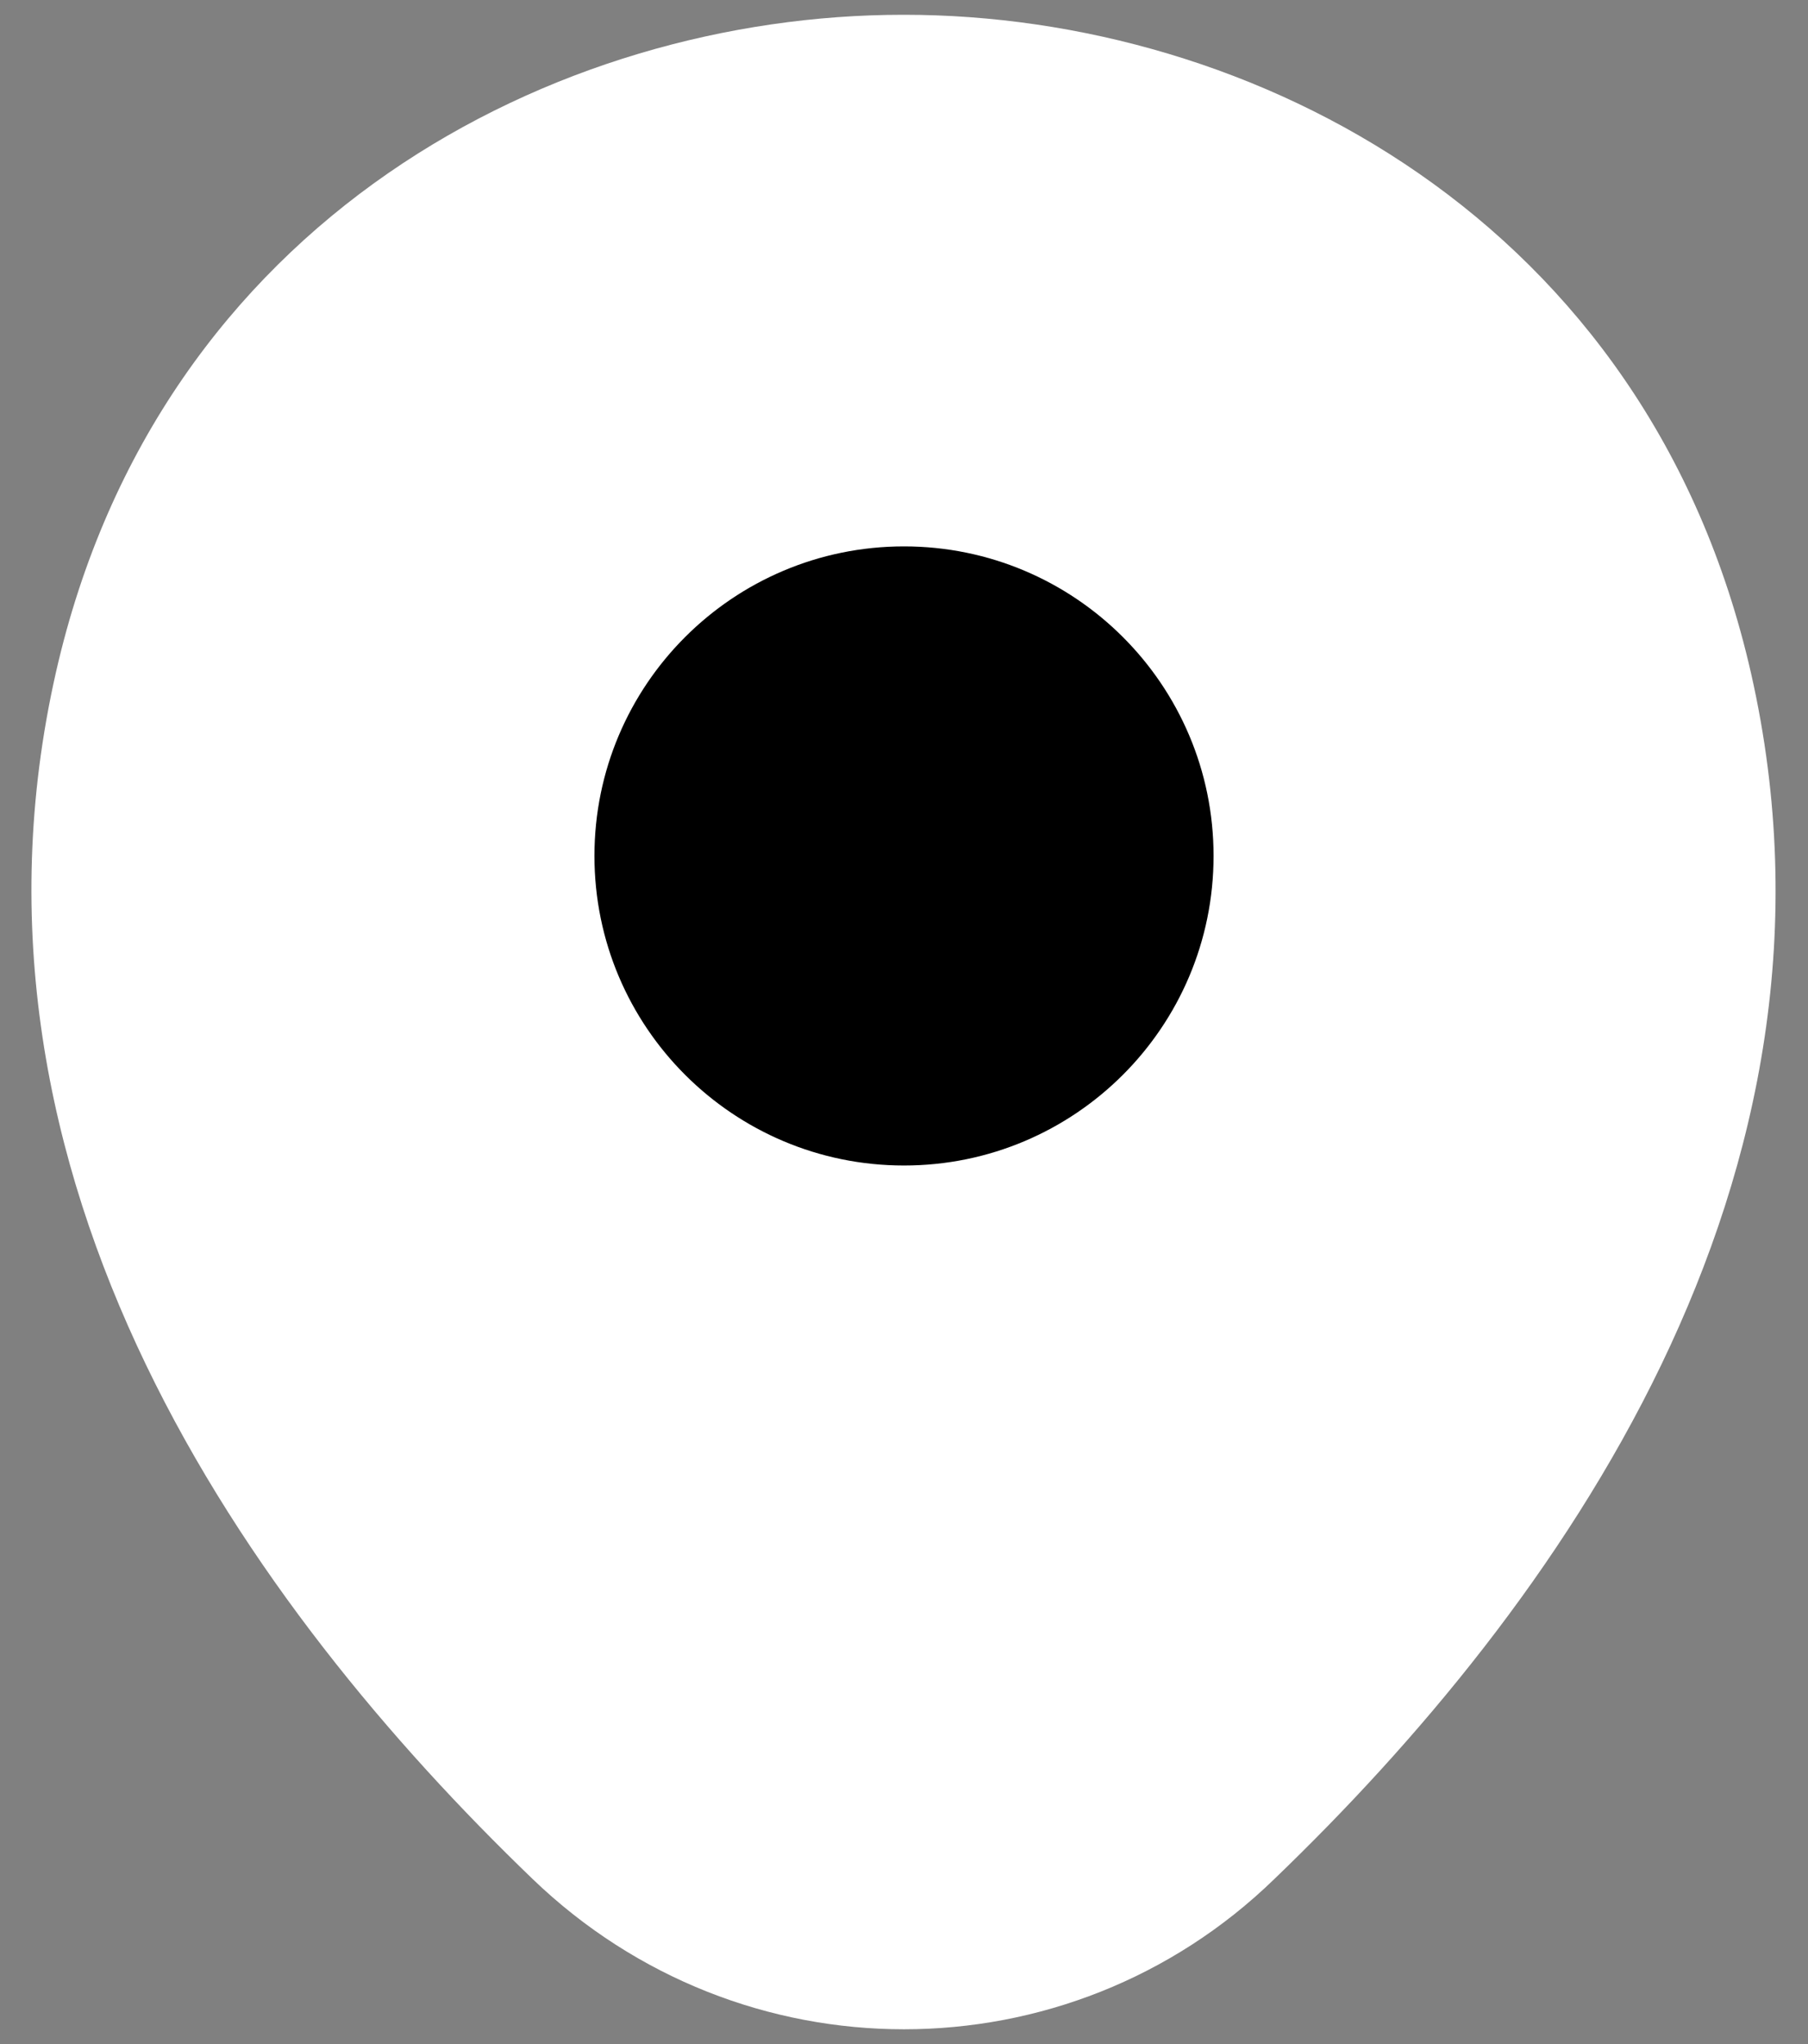
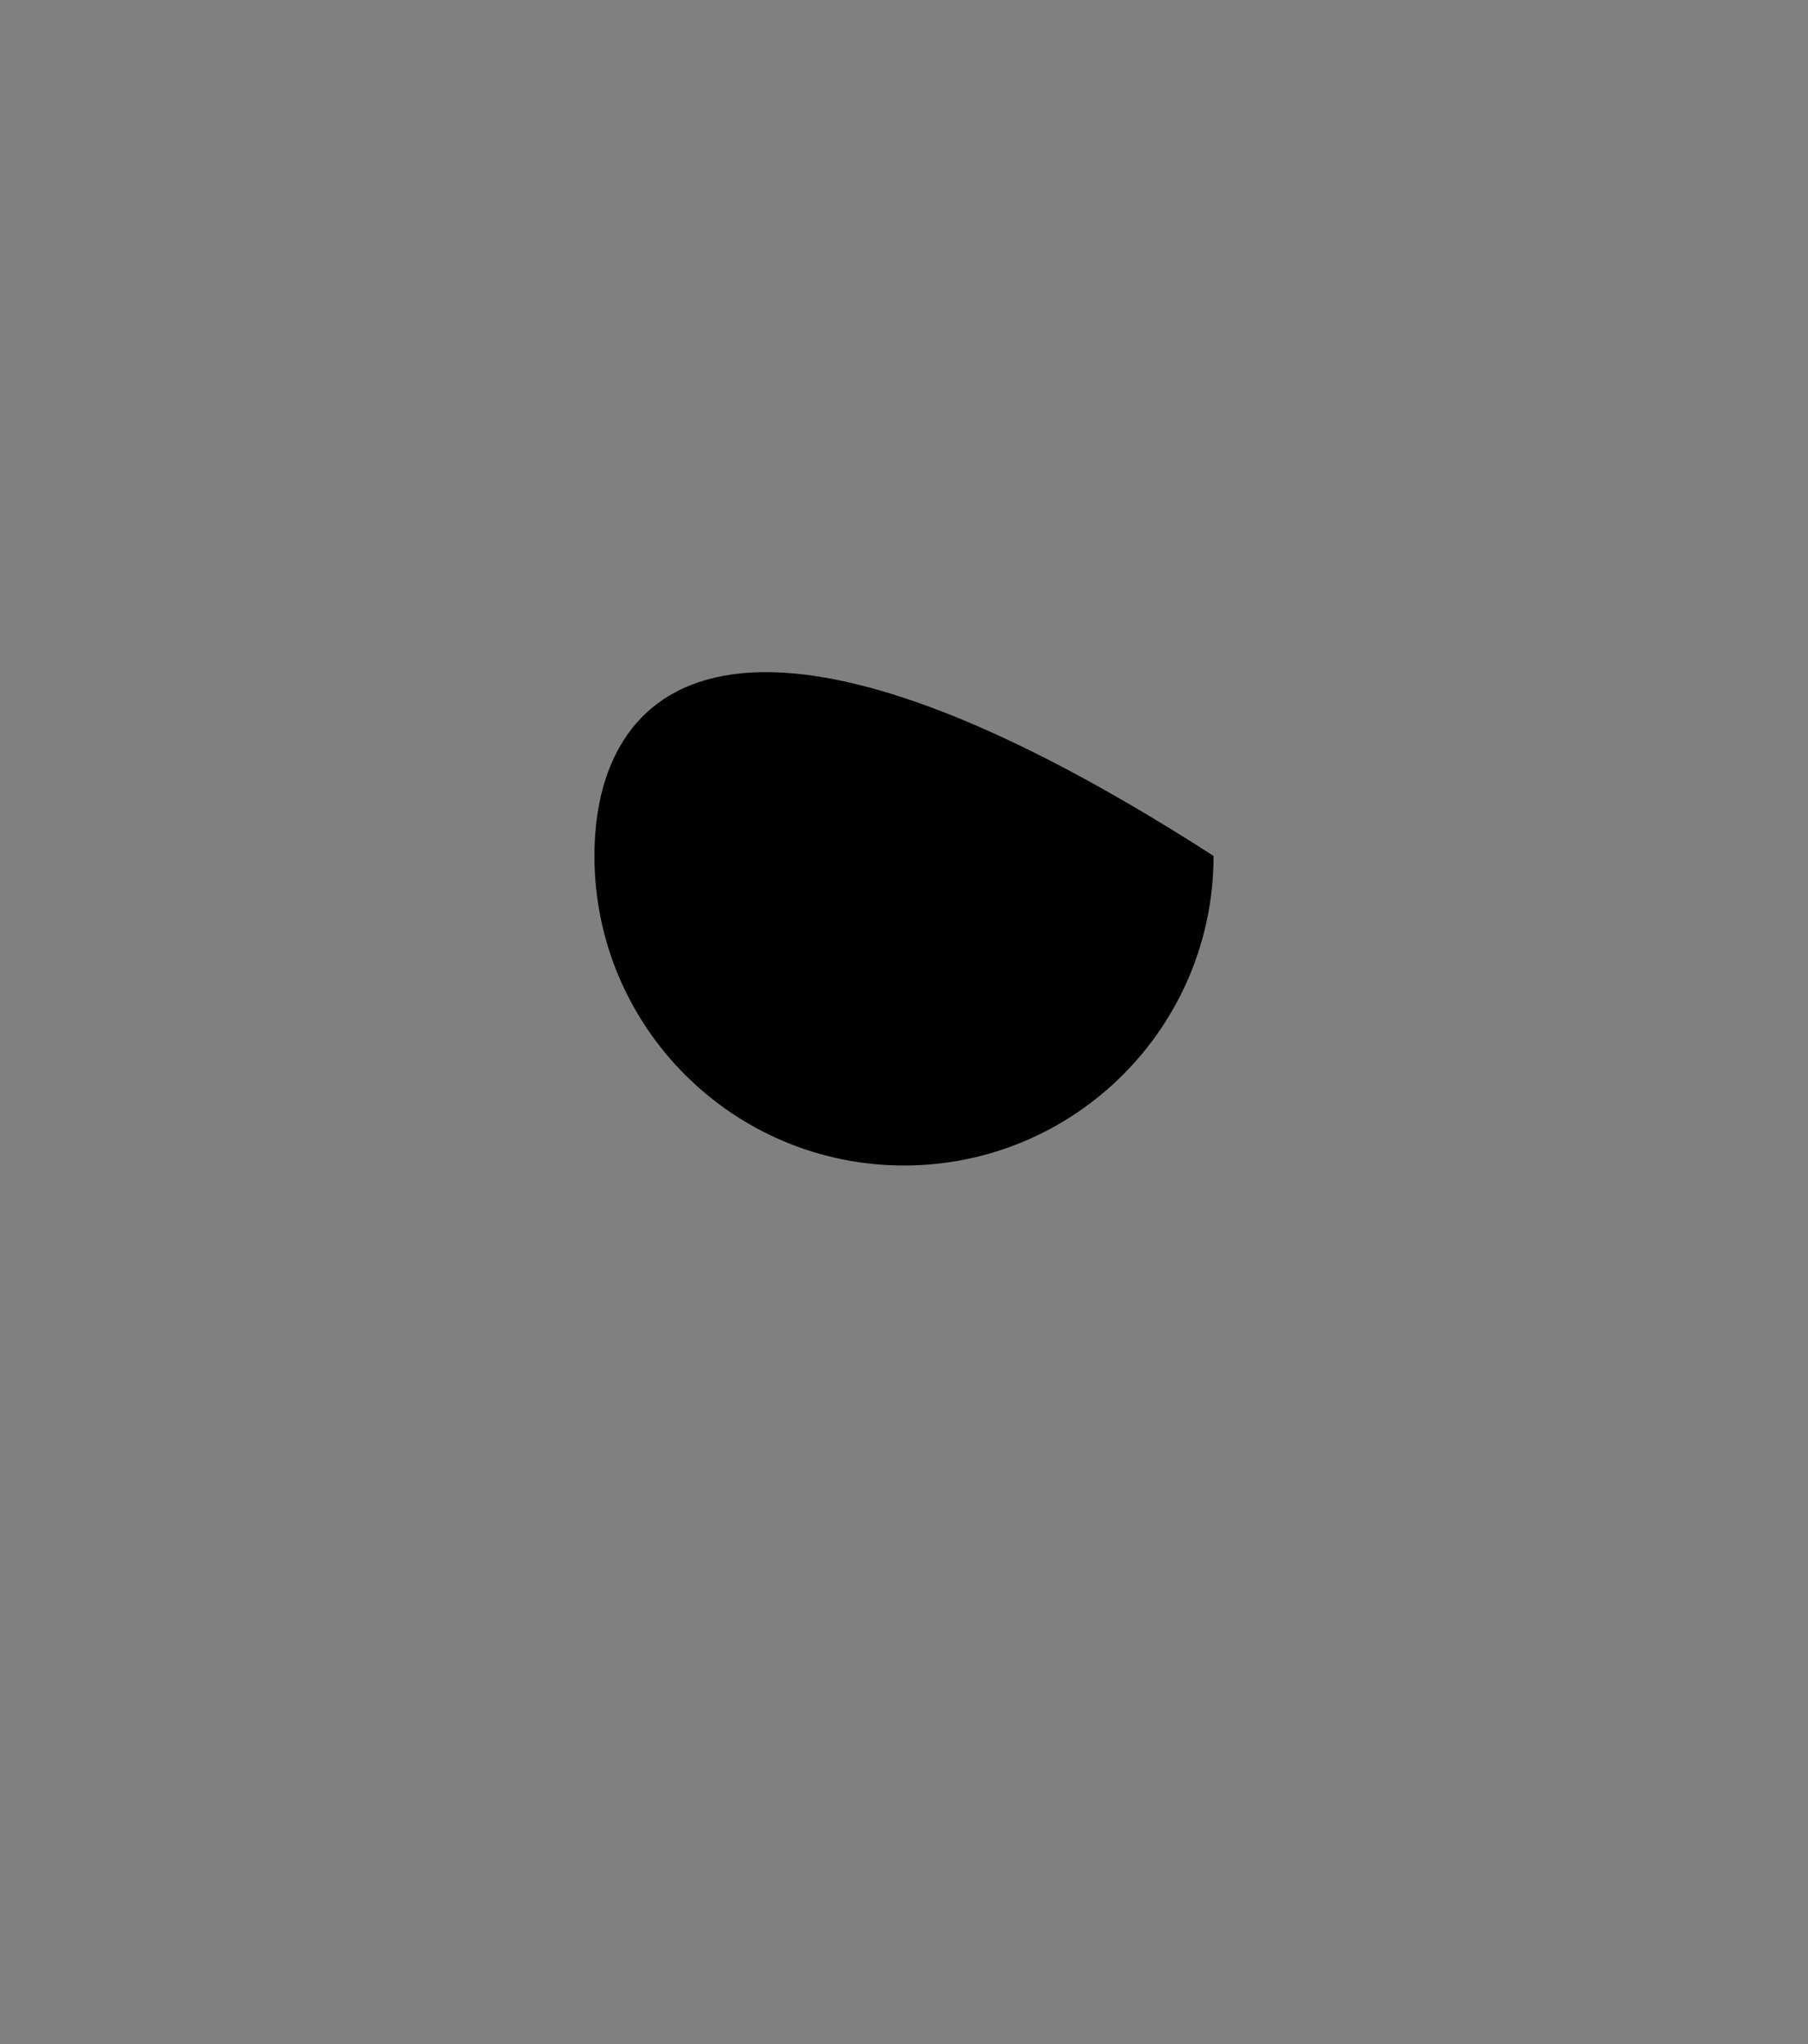
<svg xmlns="http://www.w3.org/2000/svg" width="23" height="26" viewBox="0 0 23 26" fill="none">
  <rect x="0" y="0" width="23" height="26" fill="#808080" stroke="none" />
-   <path d="M22.275 8.562C20.962 2.788 15.925 0.188 11.5 0.188C11.5 0.188 11.5 0.188 11.488 0.188C7.075 0.188 2.025 2.775 0.712 8.55C-0.75 15 3.2 20.462 6.775 23.9C8.1 25.175 9.8 25.812 11.5 25.812C13.2 25.812 14.9 25.175 16.212 23.9C19.788 20.462 23.738 15.012 22.275 8.562Z" fill="white" />
-   <path d="M11.5 14.825C13.675 14.825 15.438 13.062 15.438 10.887C15.438 8.713 13.675 6.95 11.5 6.95C9.325 6.95 7.562 8.713 7.562 10.887C7.562 13.062 9.325 14.825 11.5 14.825Z" fill="black" />
+   <path d="M11.5 14.825C13.675 14.825 15.438 13.062 15.438 10.887C9.325 6.95 7.562 8.713 7.562 10.887C7.562 13.062 9.325 14.825 11.5 14.825Z" fill="black" />
</svg>